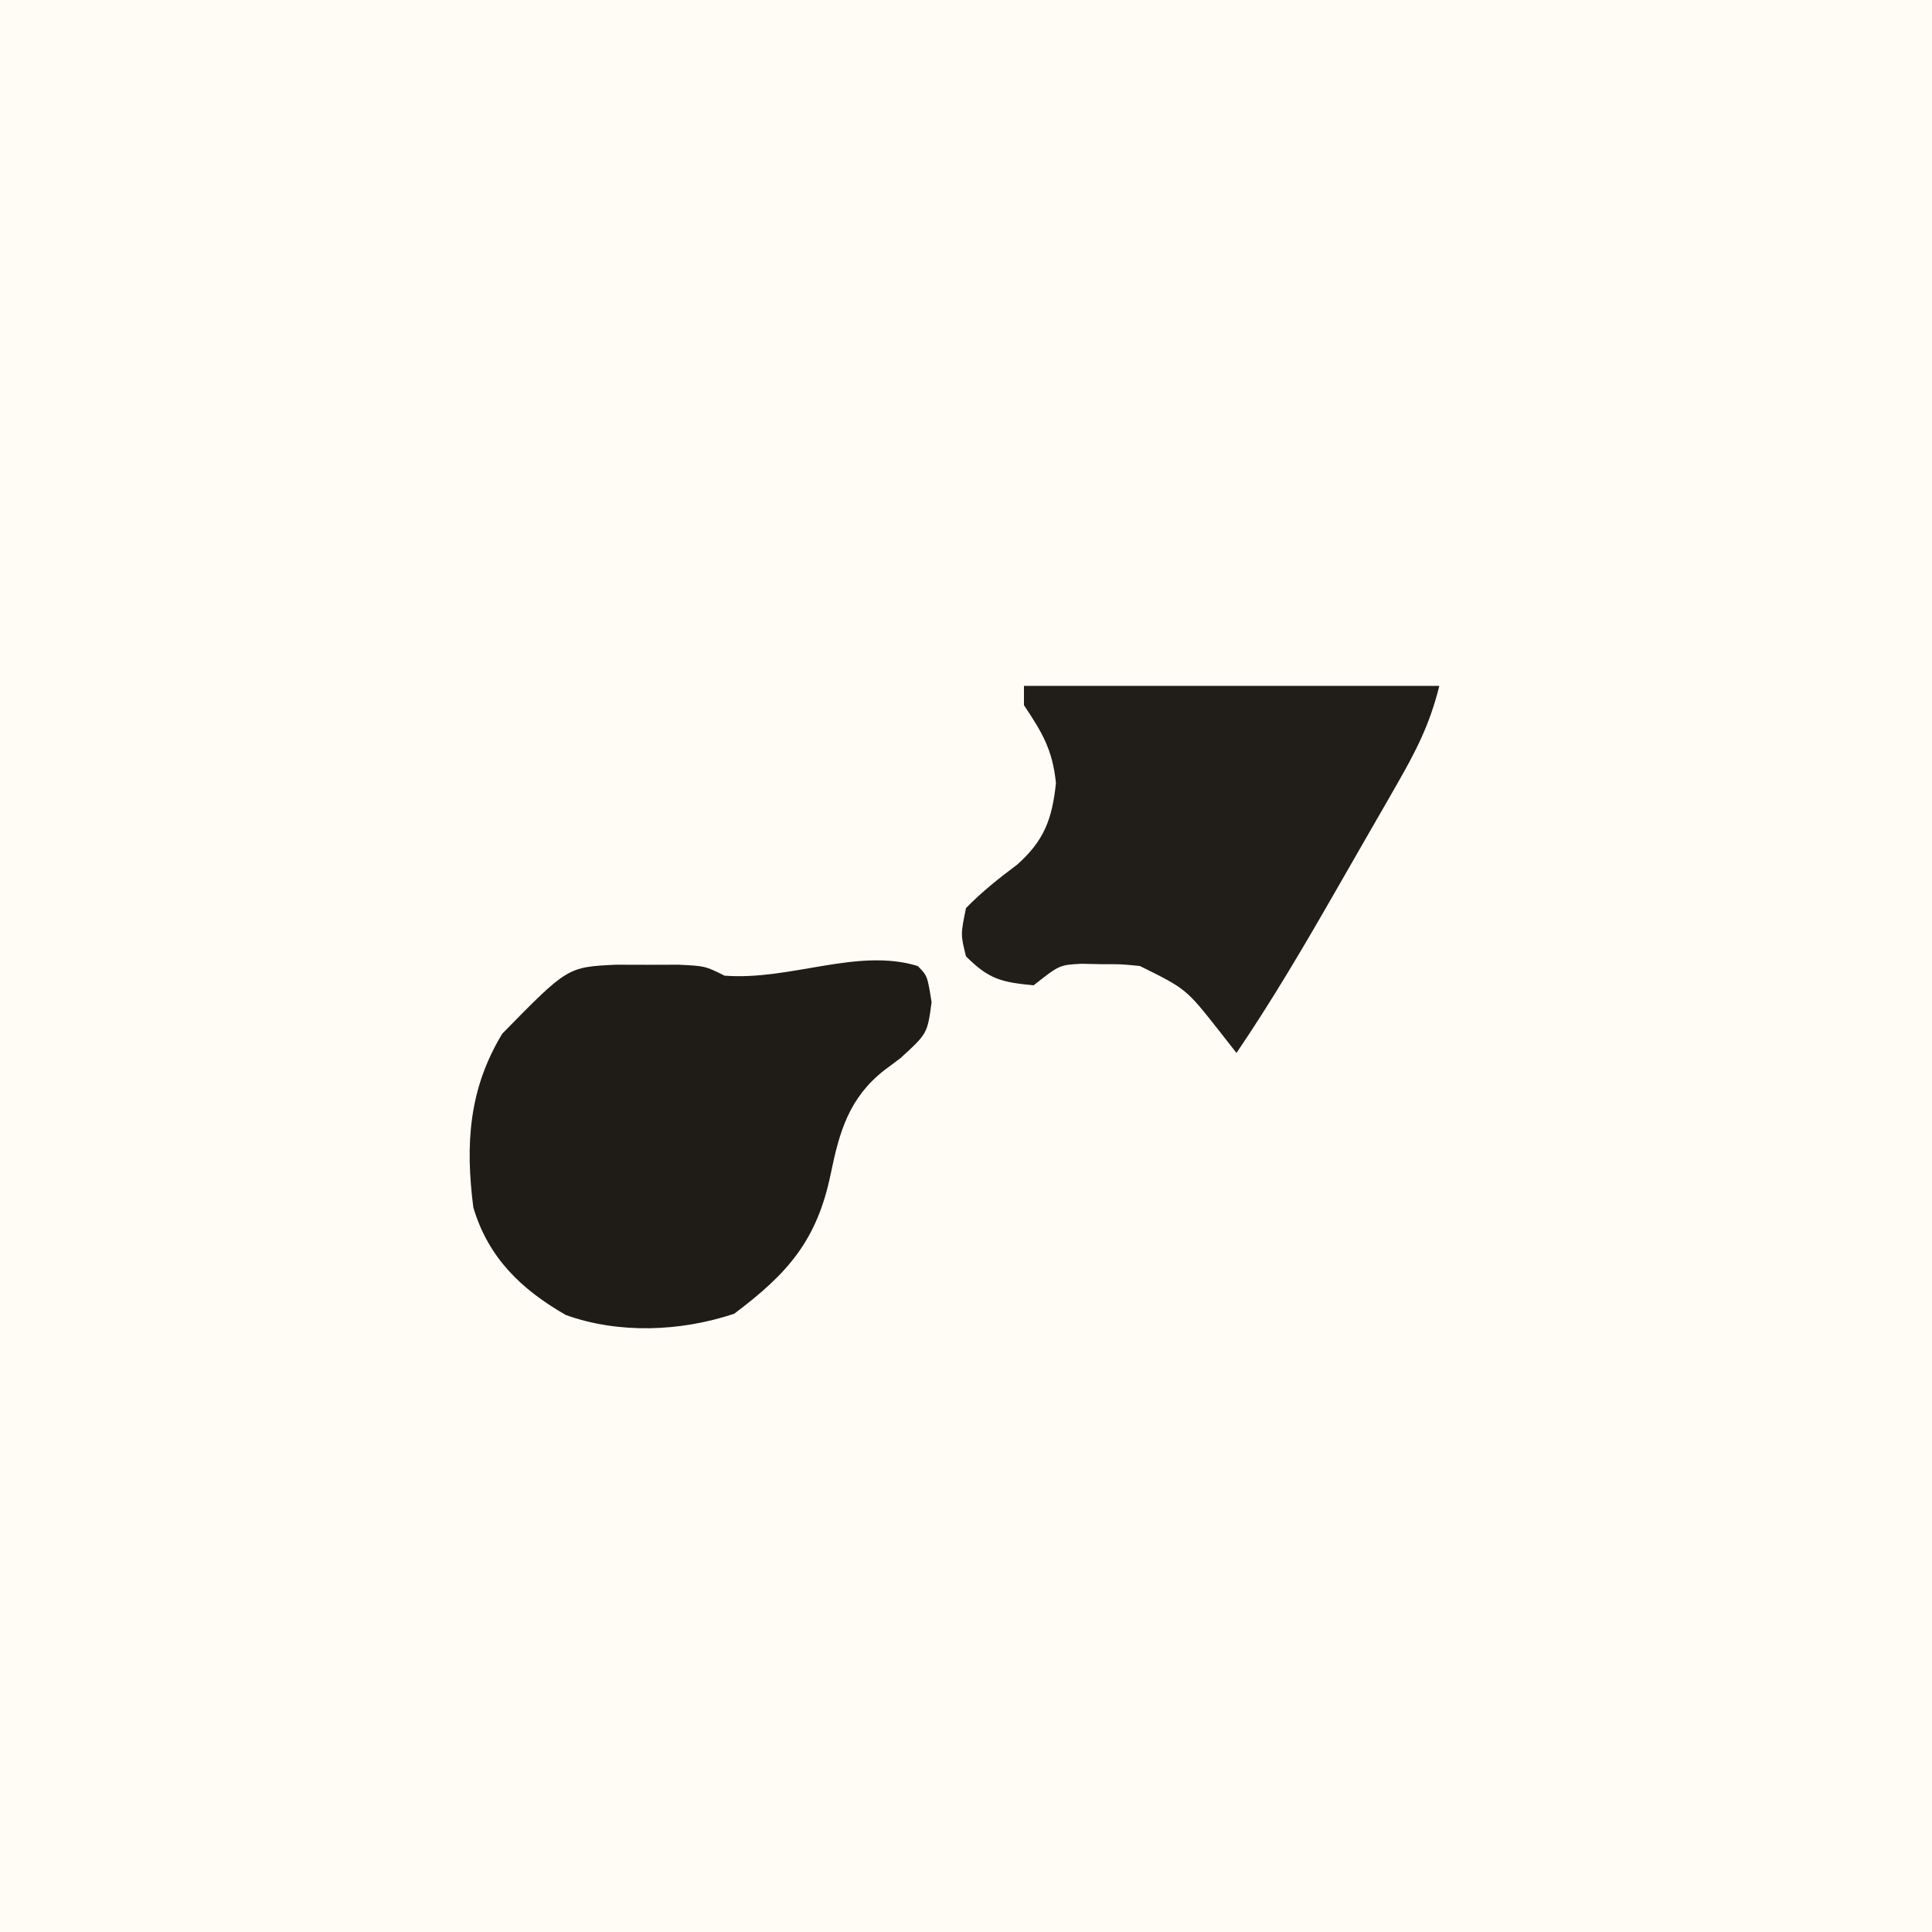
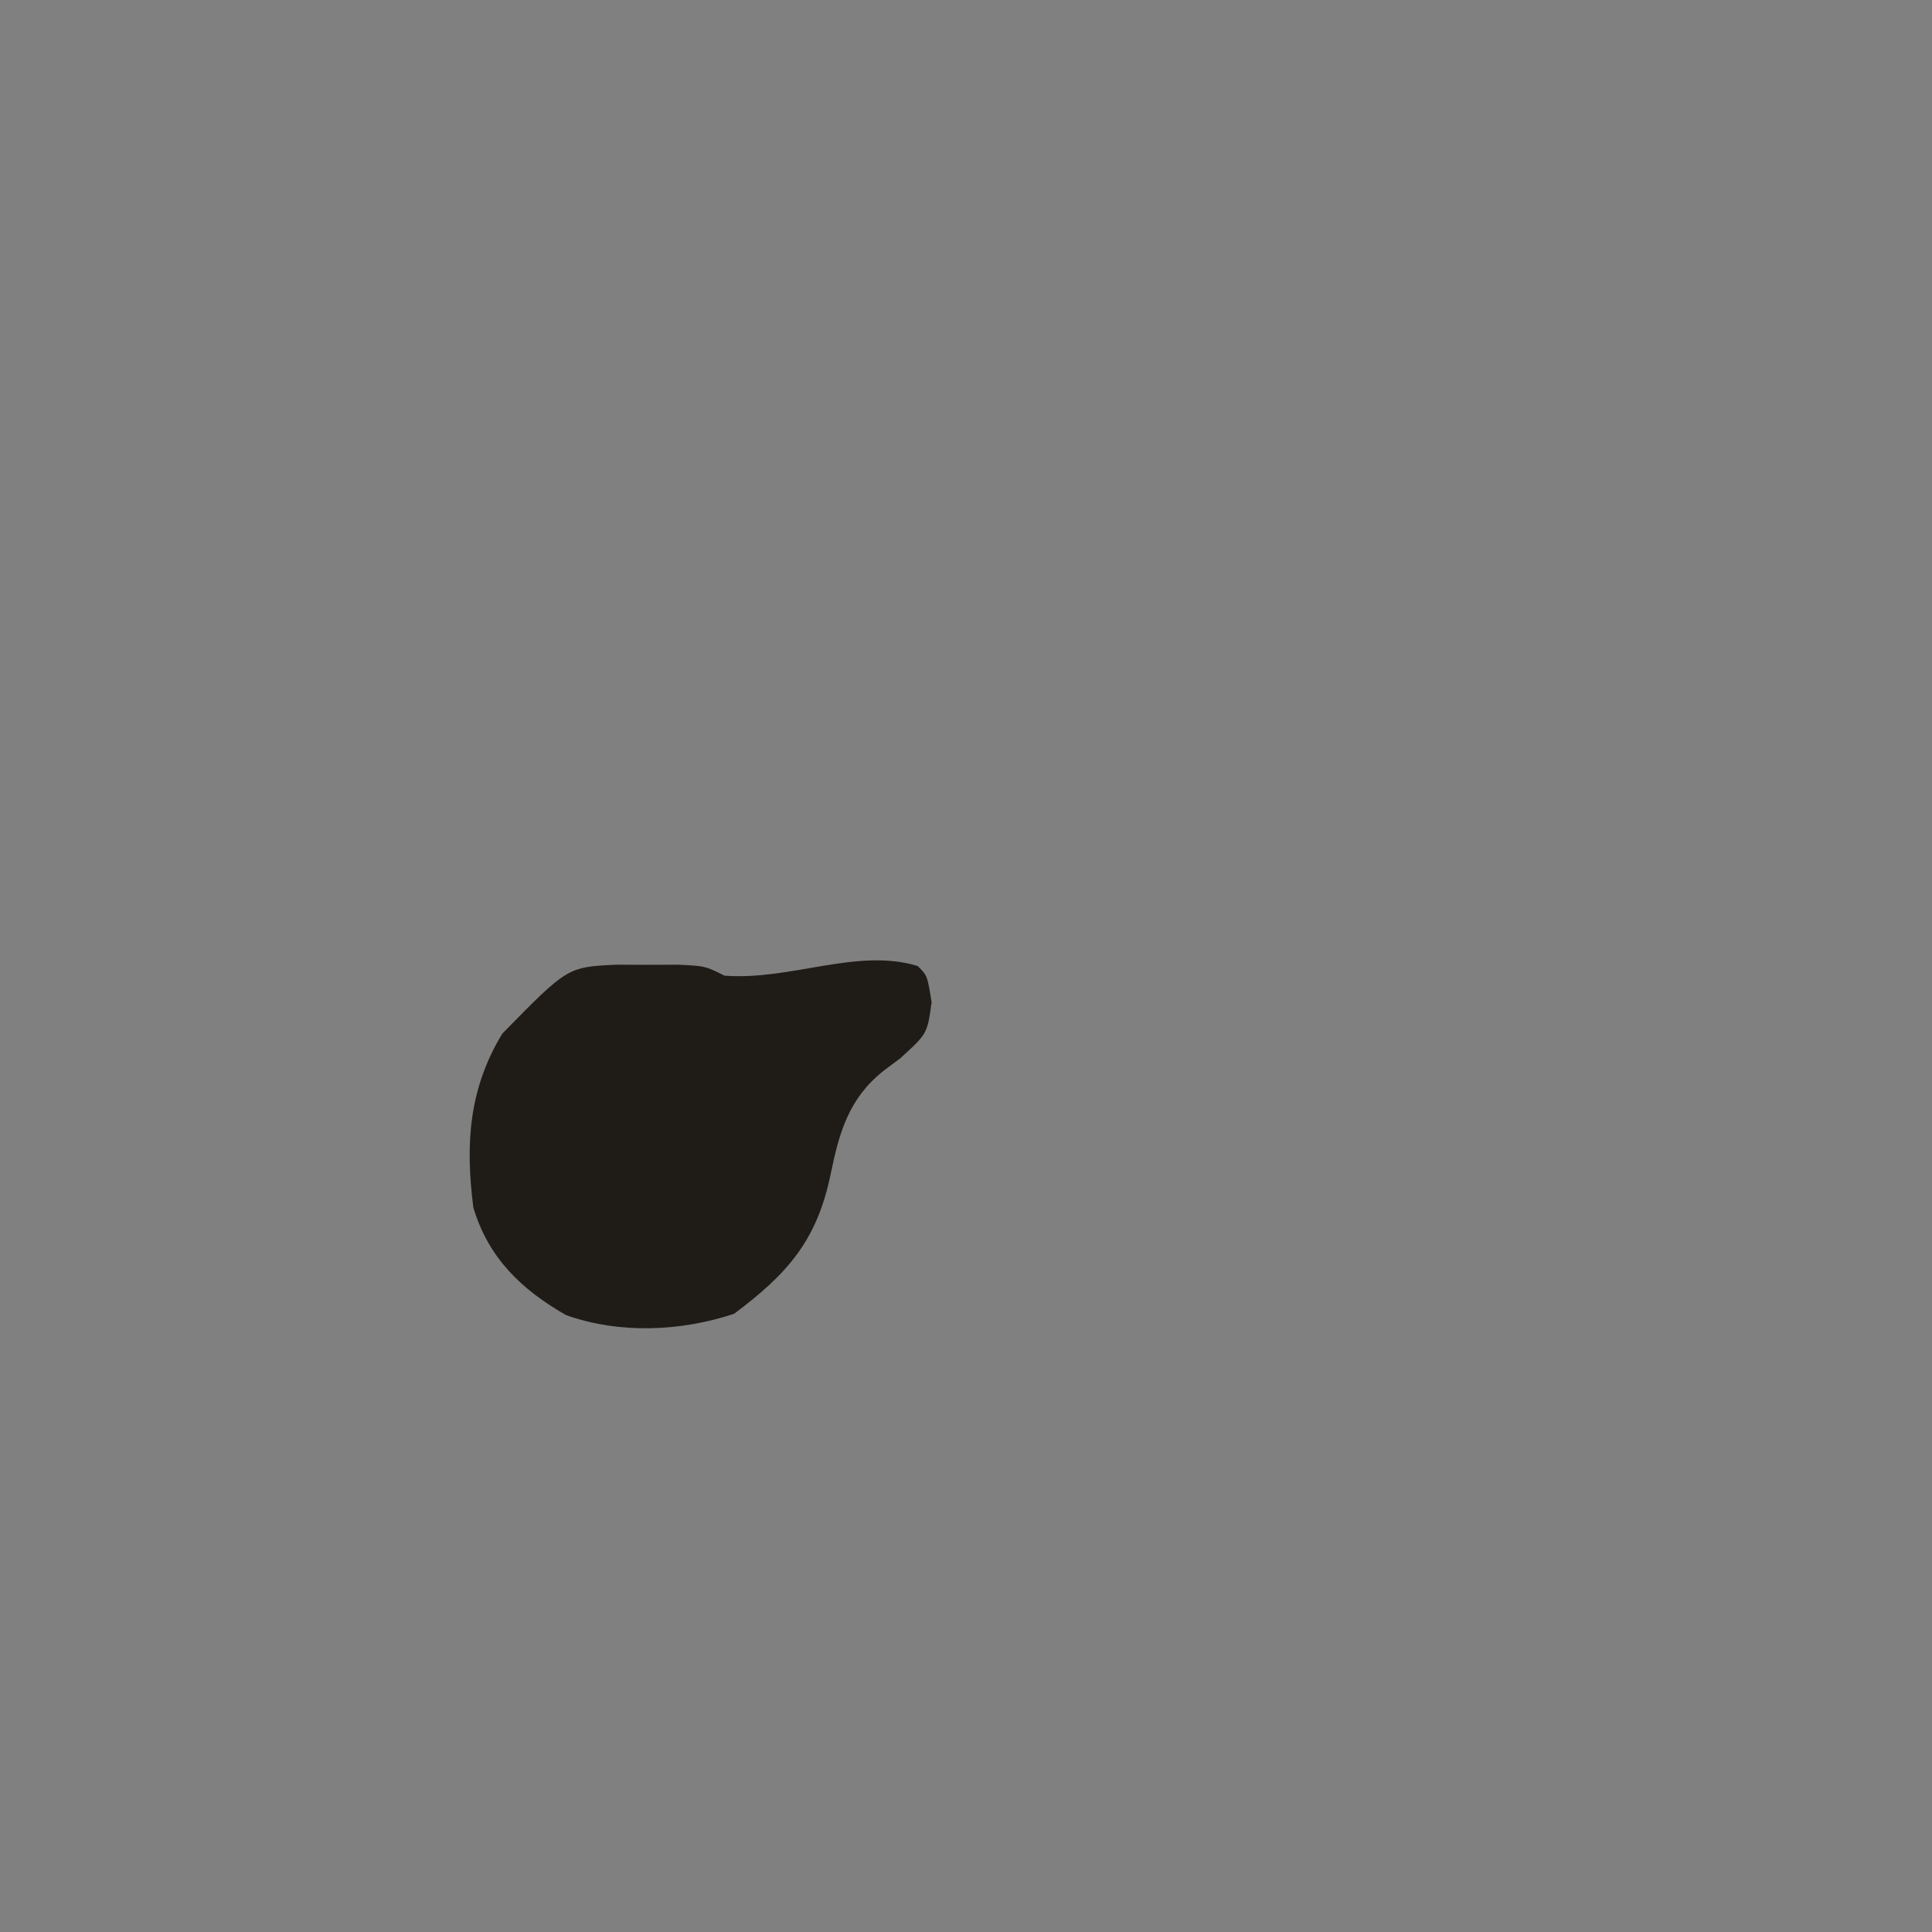
<svg xmlns="http://www.w3.org/2000/svg" version="1.1" width="200" height="200">
  <rect width="100%" height="100%" fill="#808080" stroke="none" />
-   <path d="M0 0 C66 0 132 0 200 0 C200 66 200 132 200 200 C134 200 68 200 0 200 C0 134 0 68 0 0 Z " fill="#FEFCF5" transform="translate(0,0)" />
  <path d="M0 0 C1 1 1 1 1.438 3.75 C1 7 1 7 -1.812 9.562 C-2.36 9.971 -2.908 10.38 -3.473 10.801 C-7.106 13.654 -8.108 17.155 -9 21.5 C-10.42 28.417 -13.463 31.847 -19 36 C-24.516 37.839 -30.909 38.11 -36.426 36.129 C-41.057 33.469 -44.455 30.19 -46 25 C-46.838 18.468 -46.481 12.726 -43 7 C-36.249 0.109 -36.249 0.109 -31.25 -0.133 C-30.177 -0.13 -29.105 -0.128 -28 -0.125 C-26.391 -0.129 -26.391 -0.129 -24.75 -0.133 C-22 0 -22 0 -20 1 C-13.135 1.522 -6.257 -1.912 0 0 Z " fill="#1F1C18" transform="translate(95,100)" />
-   <path d="M0 0 C14.19 0 28.38 0 43 0 C41.992 4.032 40.603 6.717 38.543 10.305 C38.027 11.207 38.027 11.207 37.5 12.128 C36.772 13.398 36.041 14.667 35.308 15.935 C34.197 17.859 33.093 19.786 31.99 21.715 C28.809 27.255 25.591 32.714 22 38 C21.402 37.237 20.804 36.474 20.188 35.688 C16.785 31.368 16.785 31.368 12 29 C10.044 28.805 10.044 28.805 8 28.812 C6.979 28.791 6.979 28.791 5.938 28.77 C3.674 28.891 3.674 28.891 1 31 C-2.322 30.676 -3.608 30.392 -6 28 C-6.562 25.75 -6.562 25.75 -6 23 C-4.349 21.323 -2.615 19.93 -0.727 18.527 C2.102 16.025 2.917 13.777 3.312 10.062 C2.961 6.617 1.899 4.848 0 2 C0 1.34 0 0.68 0 0 Z " fill="#211D19" transform="translate(106,71)" />
</svg>